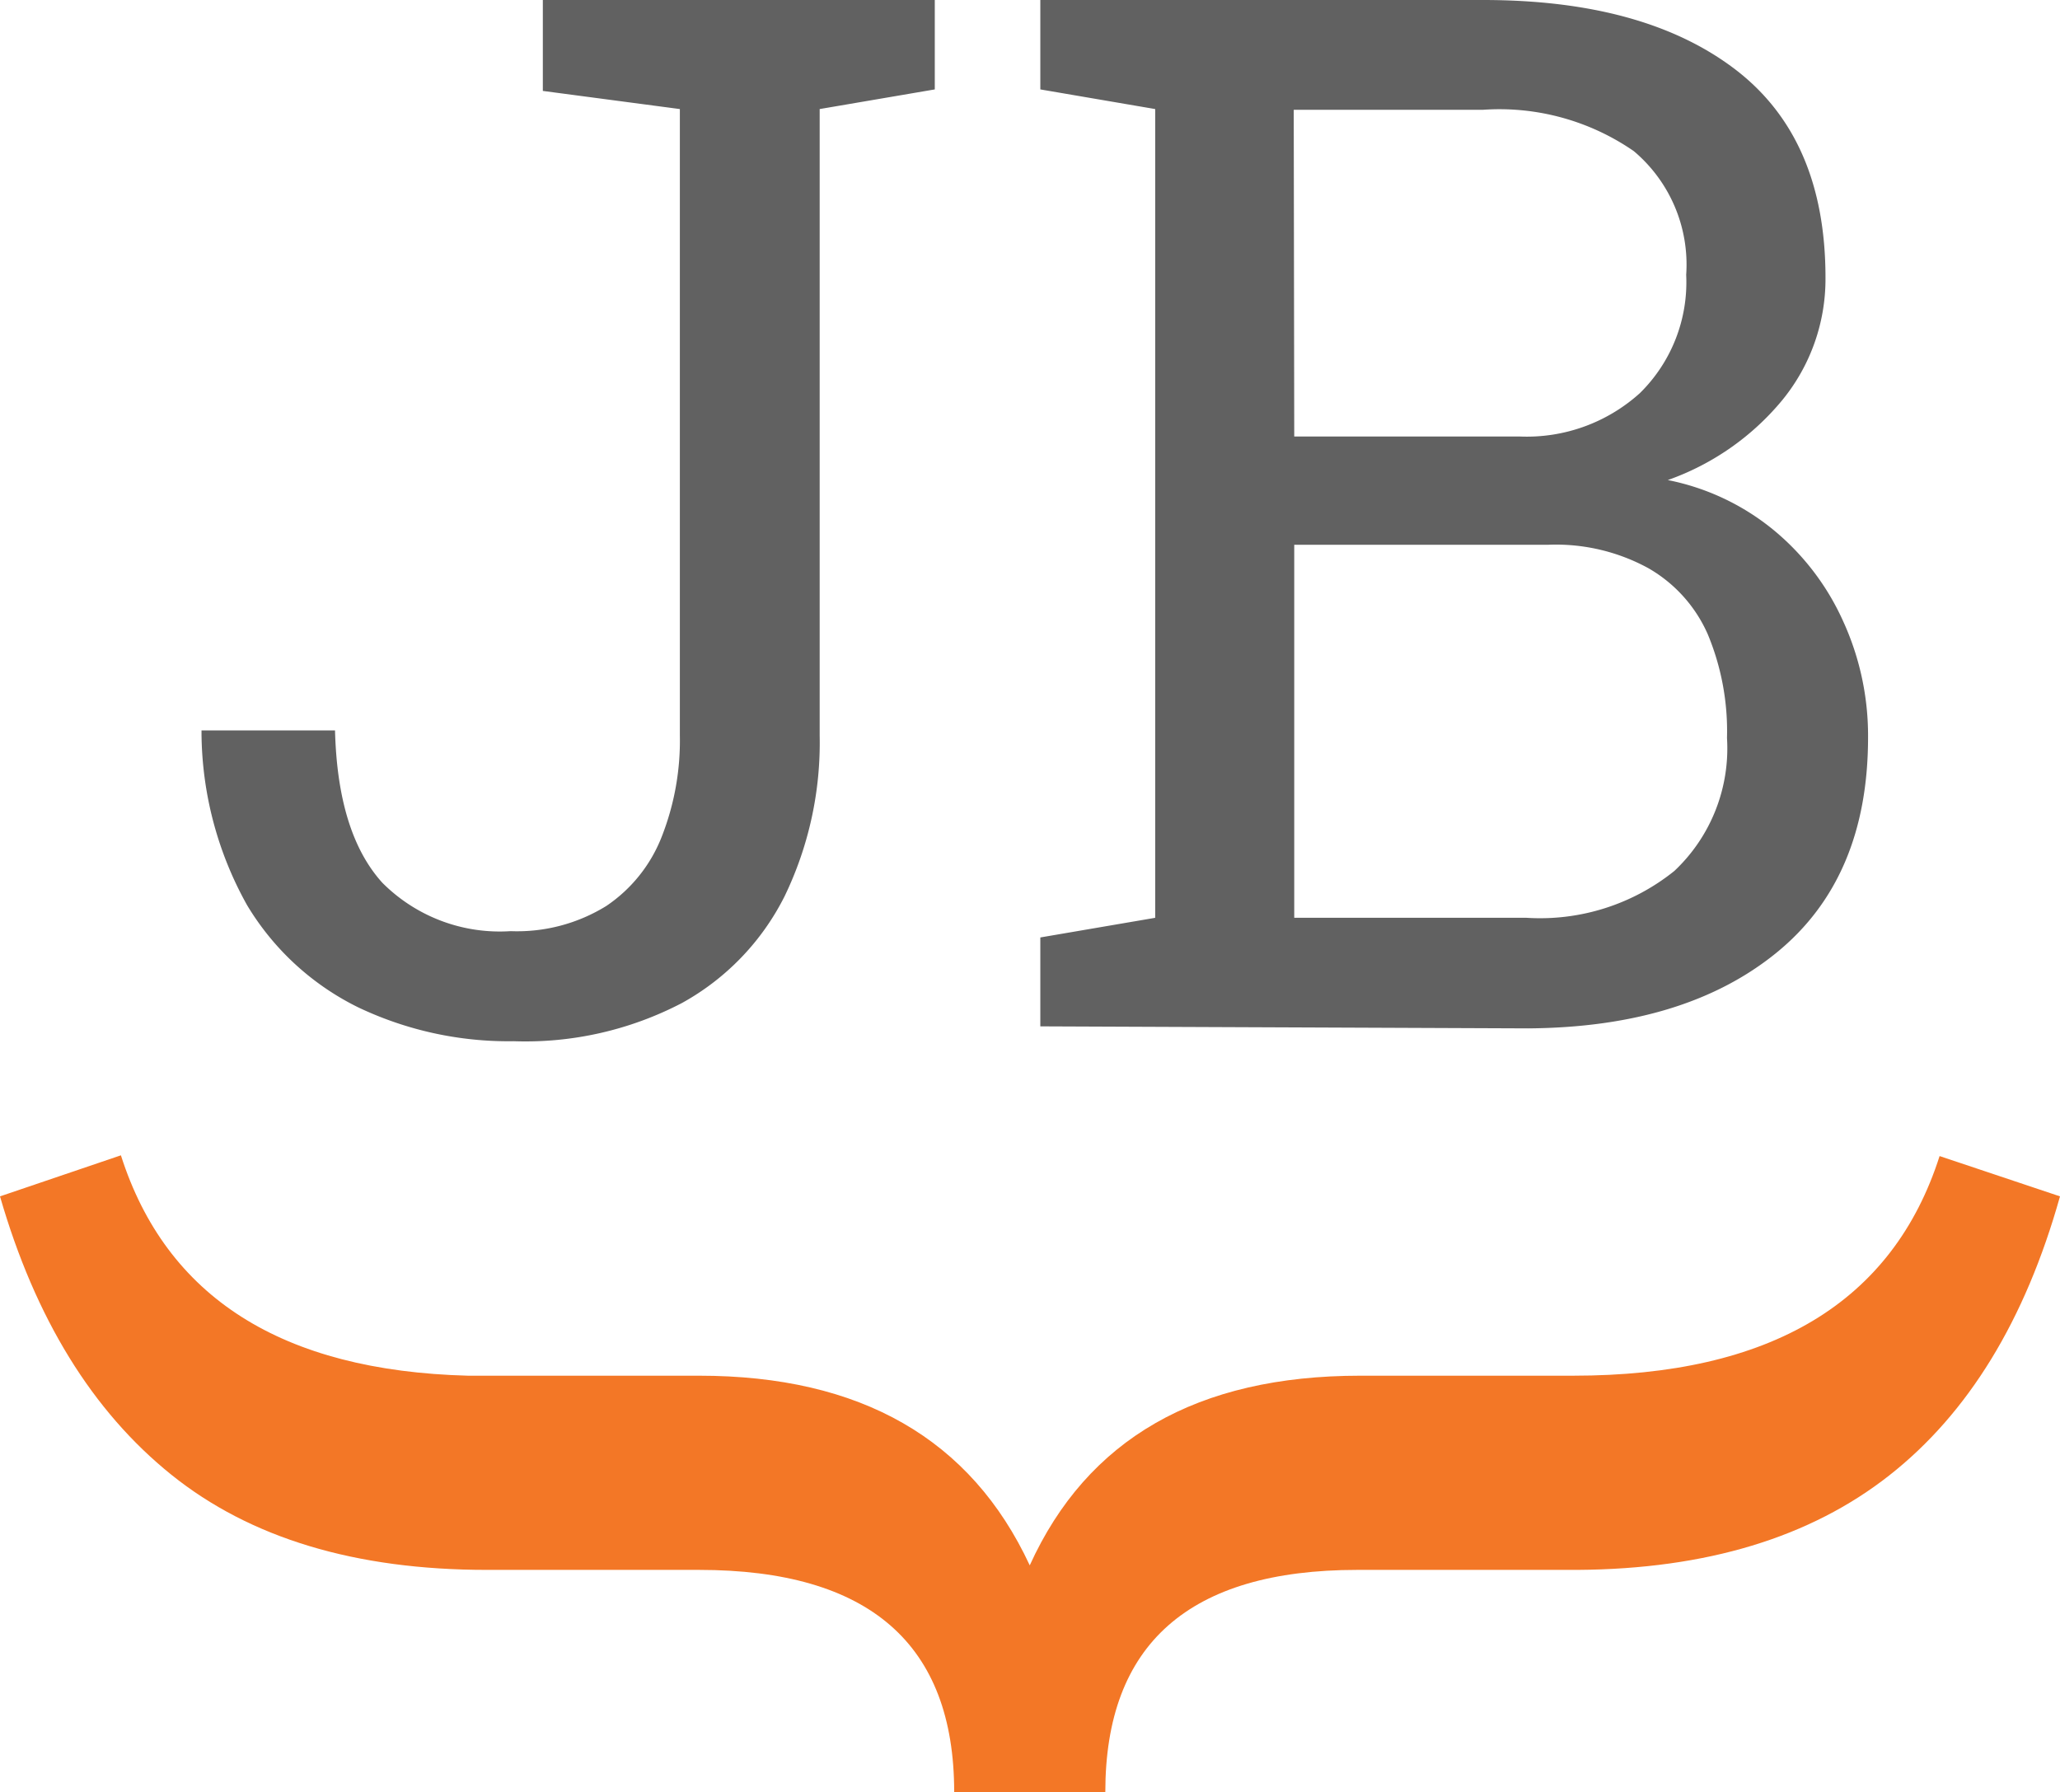
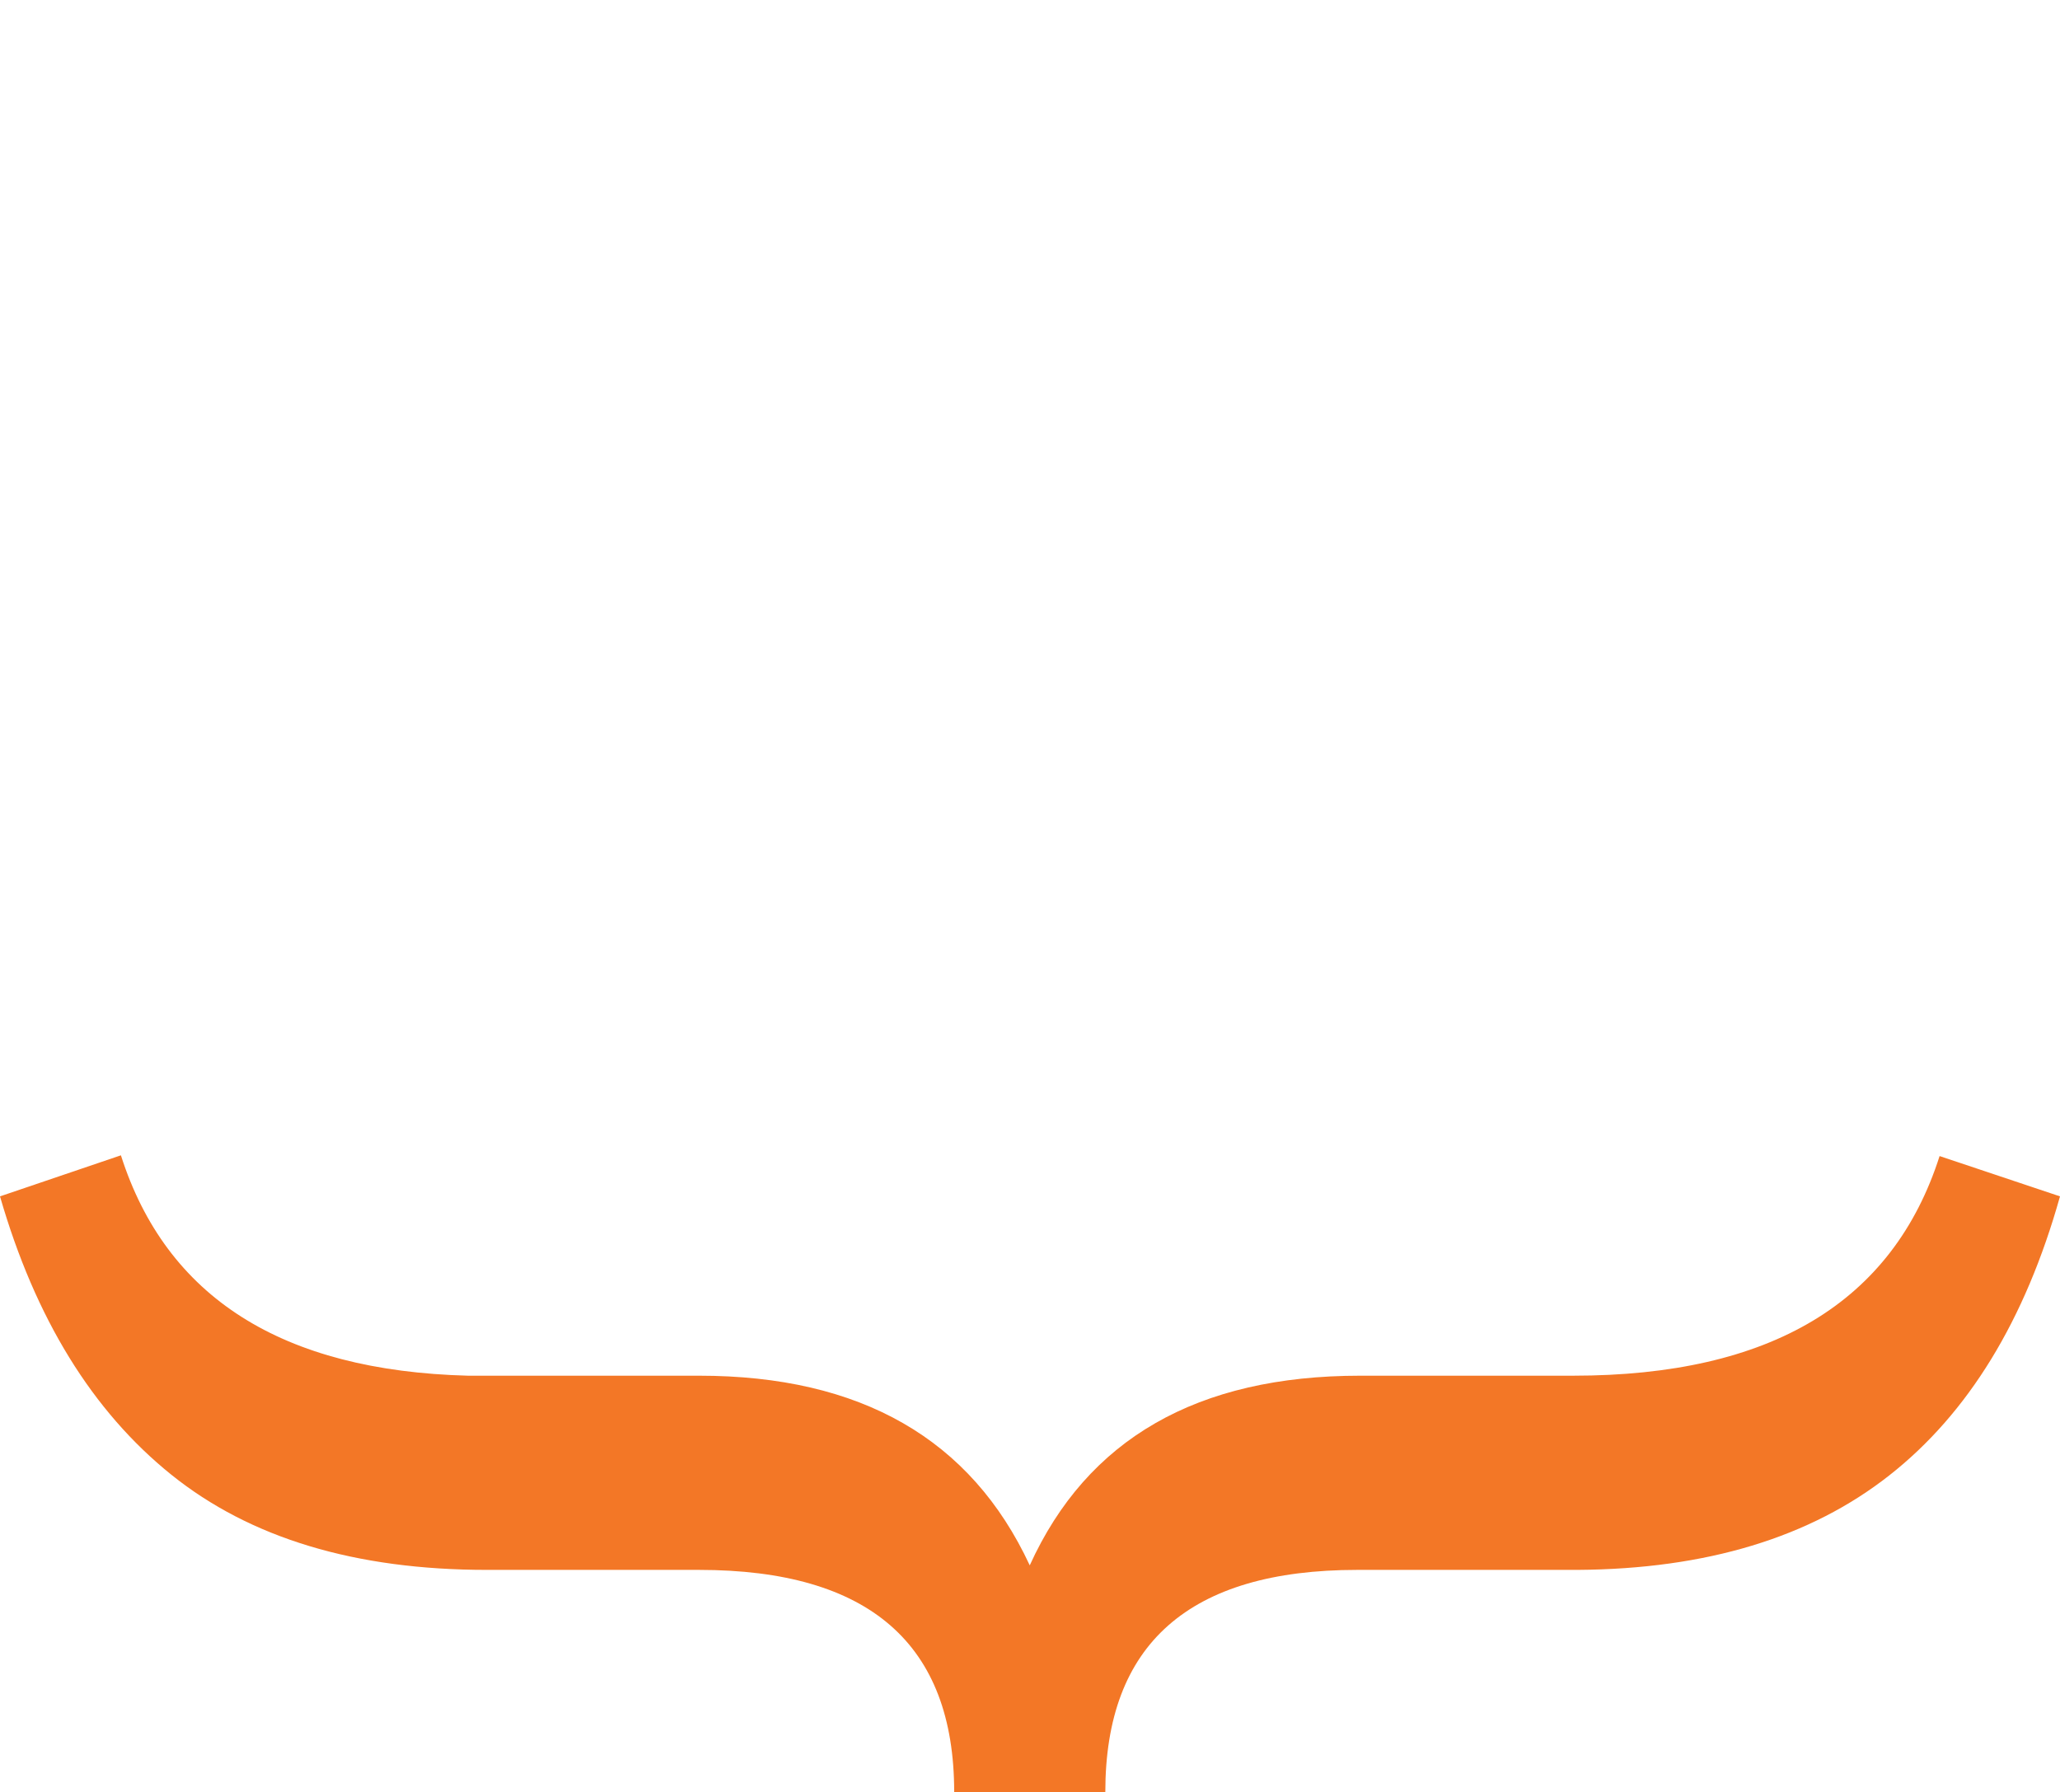
<svg xmlns="http://www.w3.org/2000/svg" data-name="Layer 1" viewBox="0 0 81.78 71.15" fill="currentColor" aria-hidden="true">
  <path fill="#f37726" d="M4.8 45.87q2.7 8.46 13.78 8.75h9.17q9.63 0 13.13 7.53Q44.3 54.62 54 54.62h8.45q11.76 0 14.55-8.72l4.78 1.6Q79.71 54.88 75 58.58t-12.37 3.75h-8.75q-10 0-10 8.82h-6q0-8.82-10.13-8.82h-8.42q-7.83 0-12.53-3.78T0 47.5z" />
-   <path fill="#616161" d="M20.39 41.34A13.88 13.88 0 0114.23 40a10.59 10.59 0 01-4.42-4.06A14.17 14.17 0 018 29.14V29h5.3c.07 2.74.7 4.75 1.88 6.05a6.58 6.58 0 005.09 1.92 6.73 6.73 0 003.8-1 5.9 5.9 0 002.2-2.75 10.43 10.43 0 00.72-4V4.33l-5.44-.72V0h15.56v3.55l-4.57.78v24.86a14 14 0 01-1.39 6.39 9.92 9.92 0 01-4.09 4.25 13.43 13.43 0 01-6.67 1.51zm20.91-.59v-3.53l4.56-.78V4.33l-4.56-.78V0h17.58q6.39 0 10 2.75c2.4 1.83 3.59 4.59 3.59 8.27a7.59 7.59 0 01-1.71 4.86 10.37 10.37 0 01-4.55 3.18 9.53 9.53 0 014.22 2 10 10 0 012.73 3.58 10.92 10.92 0 011 4.64q0 5.59-3.64 8.55t-9.86 3zm10.08-4.31h9.23a8.5 8.5 0 005.86-1.86 6.68 6.68 0 002.09-5.28 10 10 0 00-.76-4.11 5.64 5.64 0 00-2.36-2.63 7.65 7.65 0 00-4-.93H51.38zm0-19.11h8.93a6.7 6.7 0 004.79-1.72 6.17 6.17 0 001.84-4.7A5.89 5.89 0 0064.86 6a9.38 9.38 0 00-6-1.64h-7.5z" />
</svg>